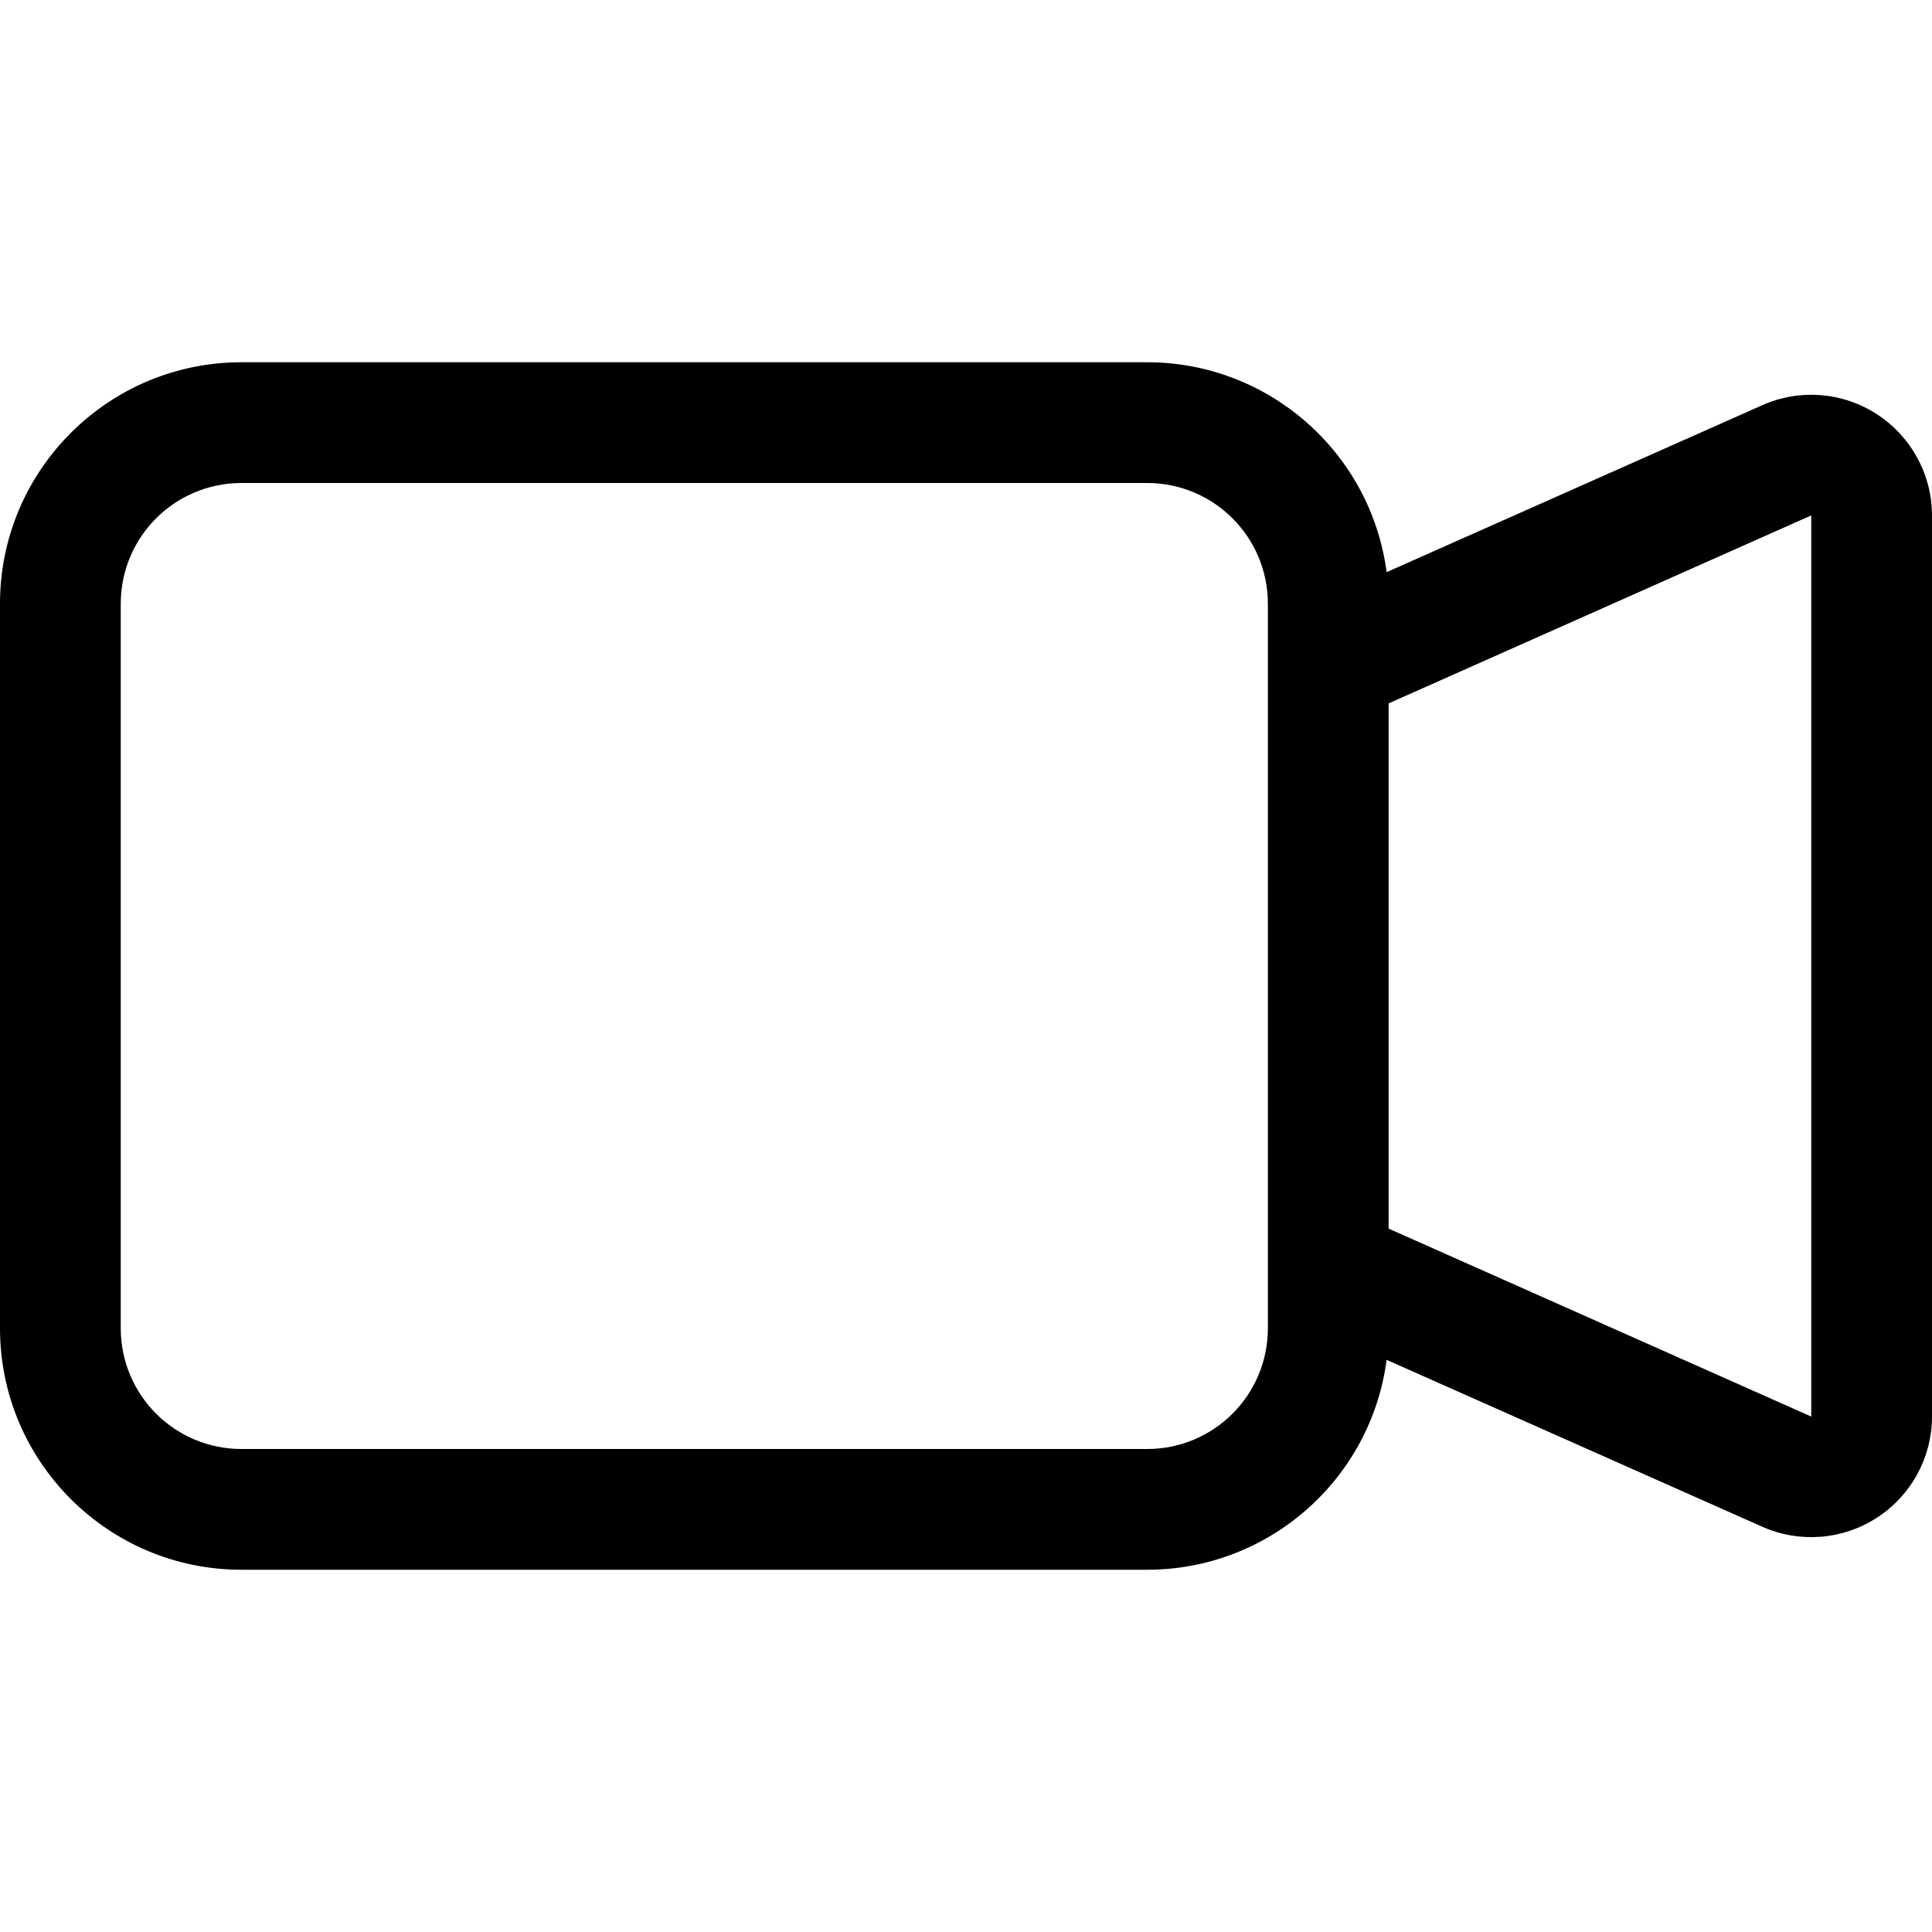
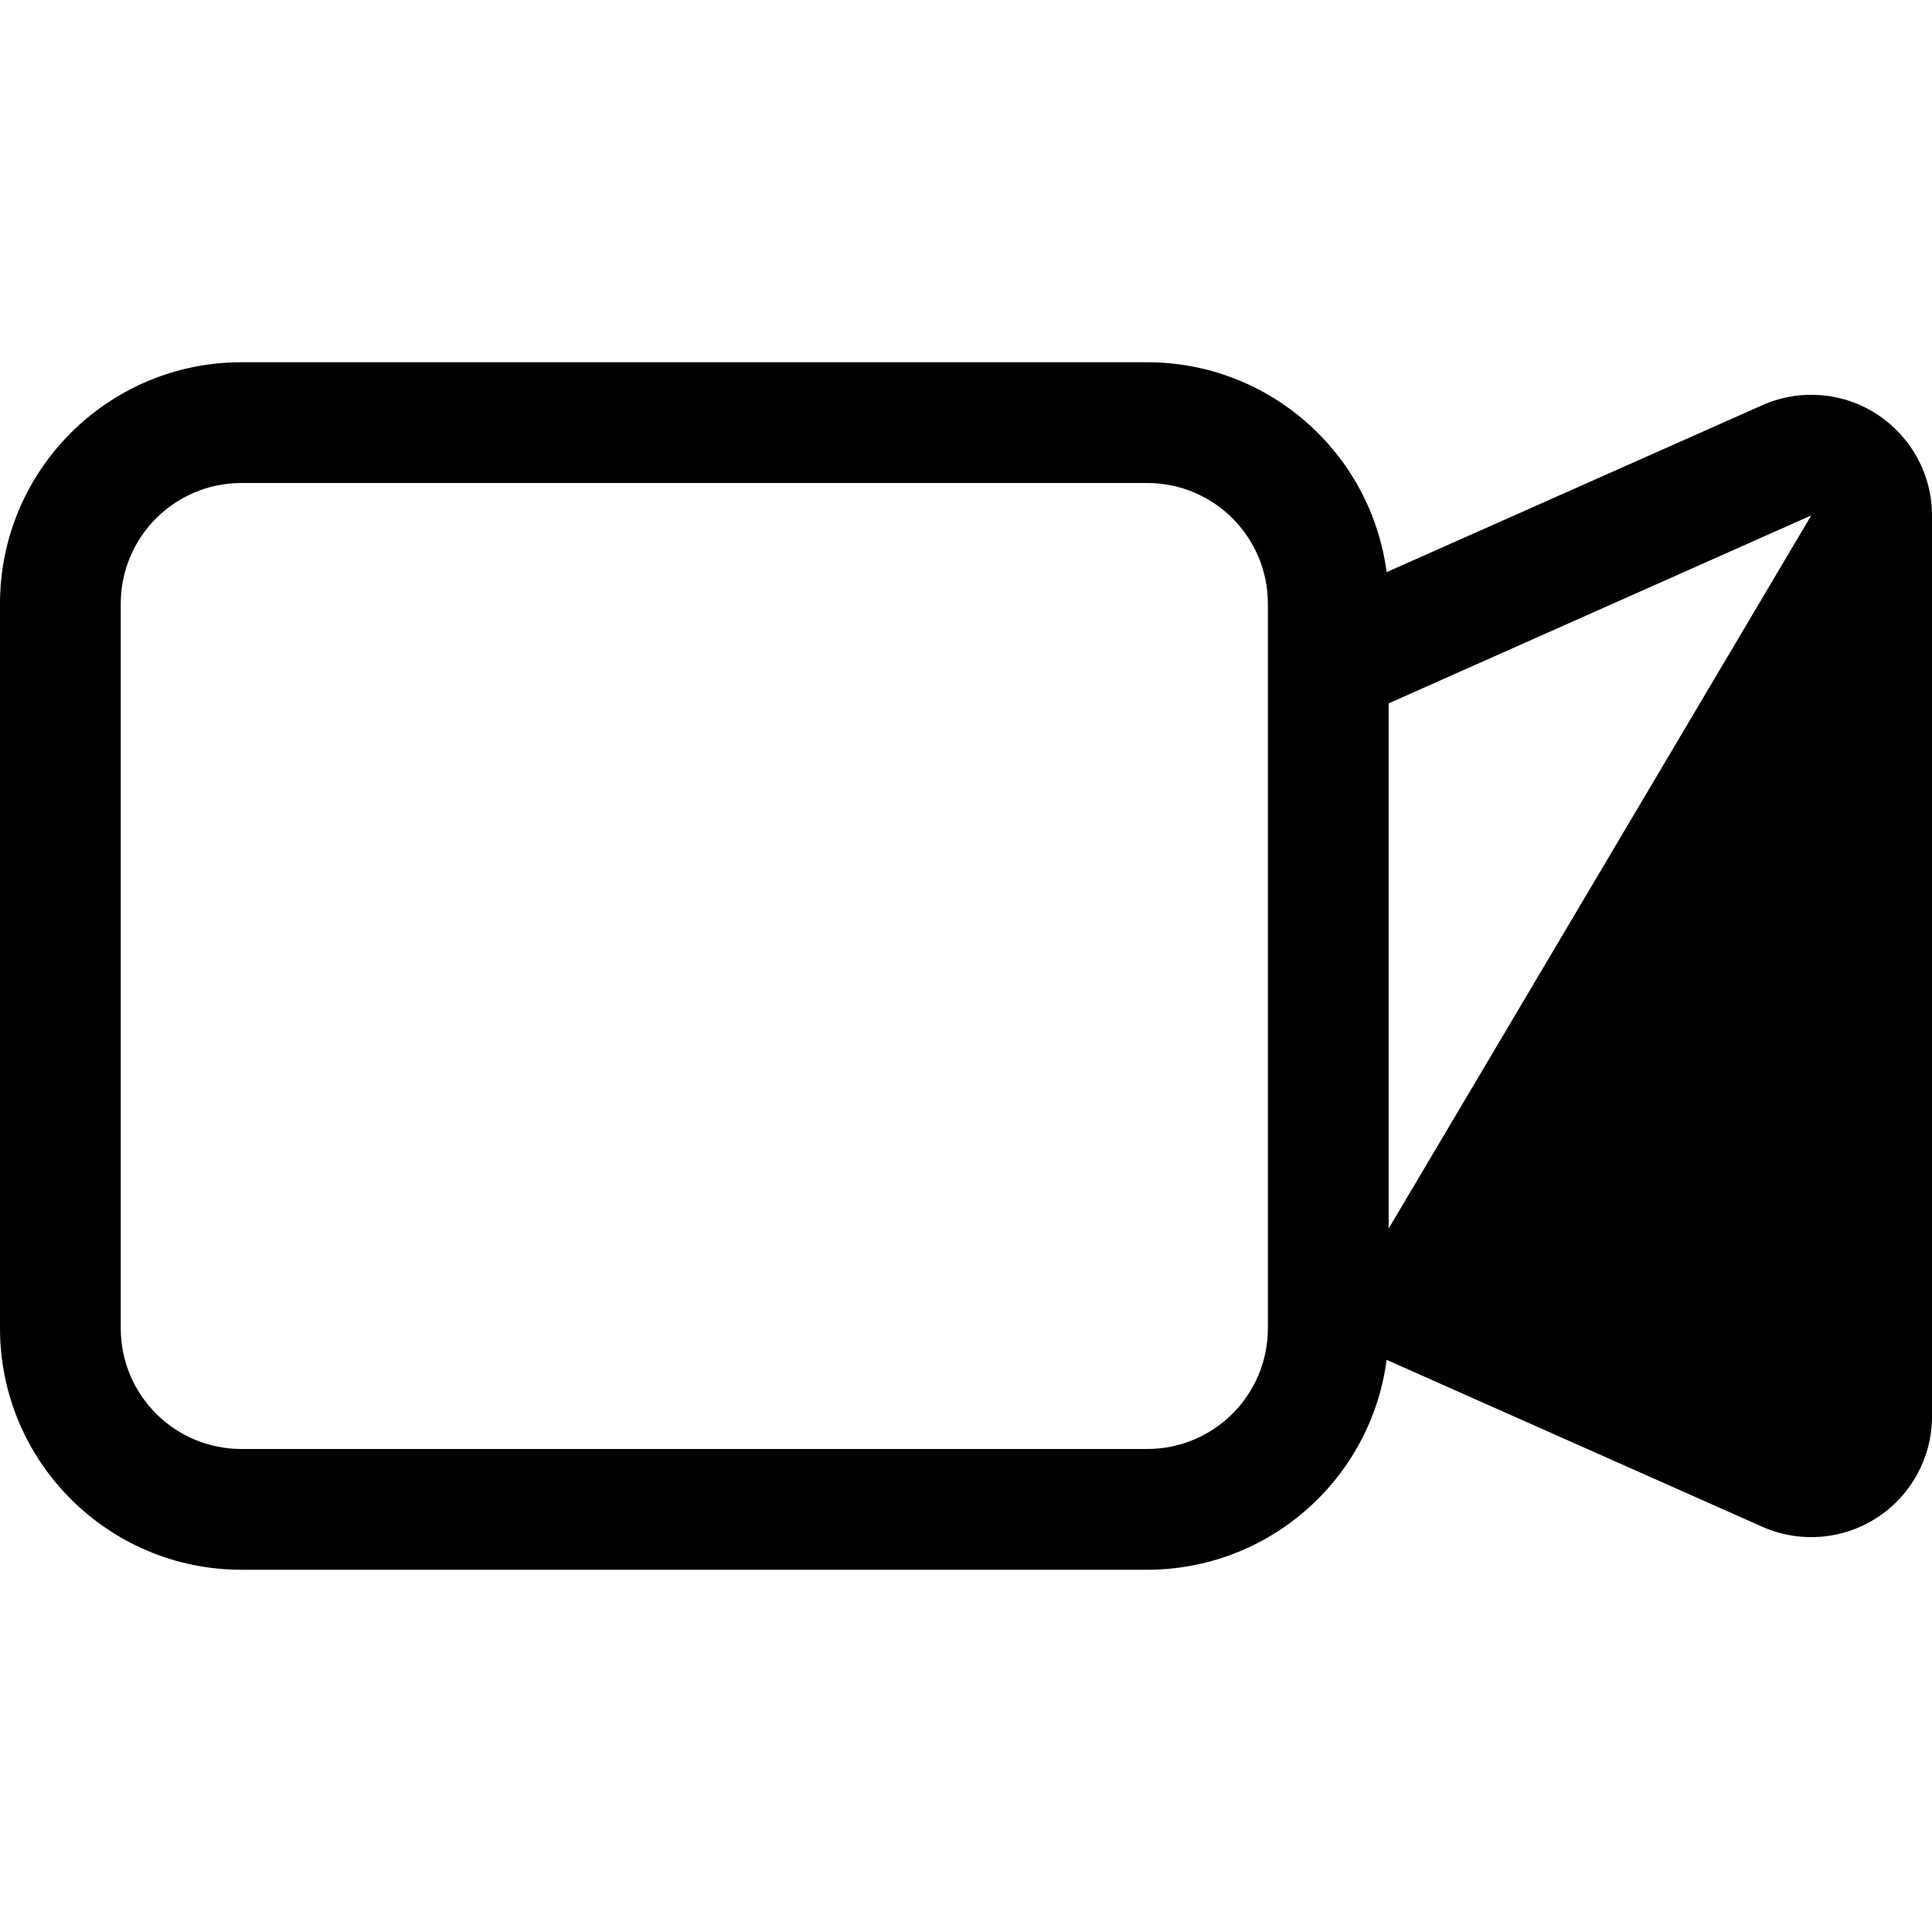
<svg xmlns="http://www.w3.org/2000/svg" width="64px" height="64px" viewBox="0 0 64 64" version="1.1">
  <g id="surface1">
-     <path style=" stroke:none;fill-rule:evenodd;fill:rgb(0%,0%,0%);fill-opacity:1;" d="M 0 20 C 0 15.582 3.582 12 8 12 L 38 12 C 42.012 12 45.406 14.973 45.934 18.953 L 58.371 13.426 C 59.609 12.871 61.043 12.984 62.176 13.723 C 63.312 14.461 64 15.723 64 17.074 L 64 46.926 C 64 48.277 63.312 49.539 62.18 50.273 C 61.043 51.012 59.613 51.125 58.375 50.574 L 45.934 45.047 C 45.406 49.027 42.012 52 38 52 L 8 52 C 3.582 52 0 48.418 0 44 Z M 46 40.699 L 60 46.926 L 60 17.074 L 46 23.301 Z M 8 16 C 5.789 16 4 17.789 4 20 L 4 44 C 4 46.211 5.789 48 8 48 L 38 48 C 40.211 48 42 46.211 42 44 L 42 20 C 42 17.789 40.211 16 38 16 Z M 8 16 " />
+     <path style=" stroke:none;fill-rule:evenodd;fill:rgb(0%,0%,0%);fill-opacity:1;" d="M 0 20 C 0 15.582 3.582 12 8 12 L 38 12 C 42.012 12 45.406 14.973 45.934 18.953 L 58.371 13.426 C 59.609 12.871 61.043 12.984 62.176 13.723 C 63.312 14.461 64 15.723 64 17.074 L 64 46.926 C 64 48.277 63.312 49.539 62.18 50.273 C 61.043 51.012 59.613 51.125 58.375 50.574 L 45.934 45.047 C 45.406 49.027 42.012 52 38 52 L 8 52 C 3.582 52 0 48.418 0 44 Z M 46 40.699 L 60 17.074 L 46 23.301 Z M 8 16 C 5.789 16 4 17.789 4 20 L 4 44 C 4 46.211 5.789 48 8 48 L 38 48 C 40.211 48 42 46.211 42 44 L 42 20 C 42 17.789 40.211 16 38 16 Z M 8 16 " />
  </g>
</svg>